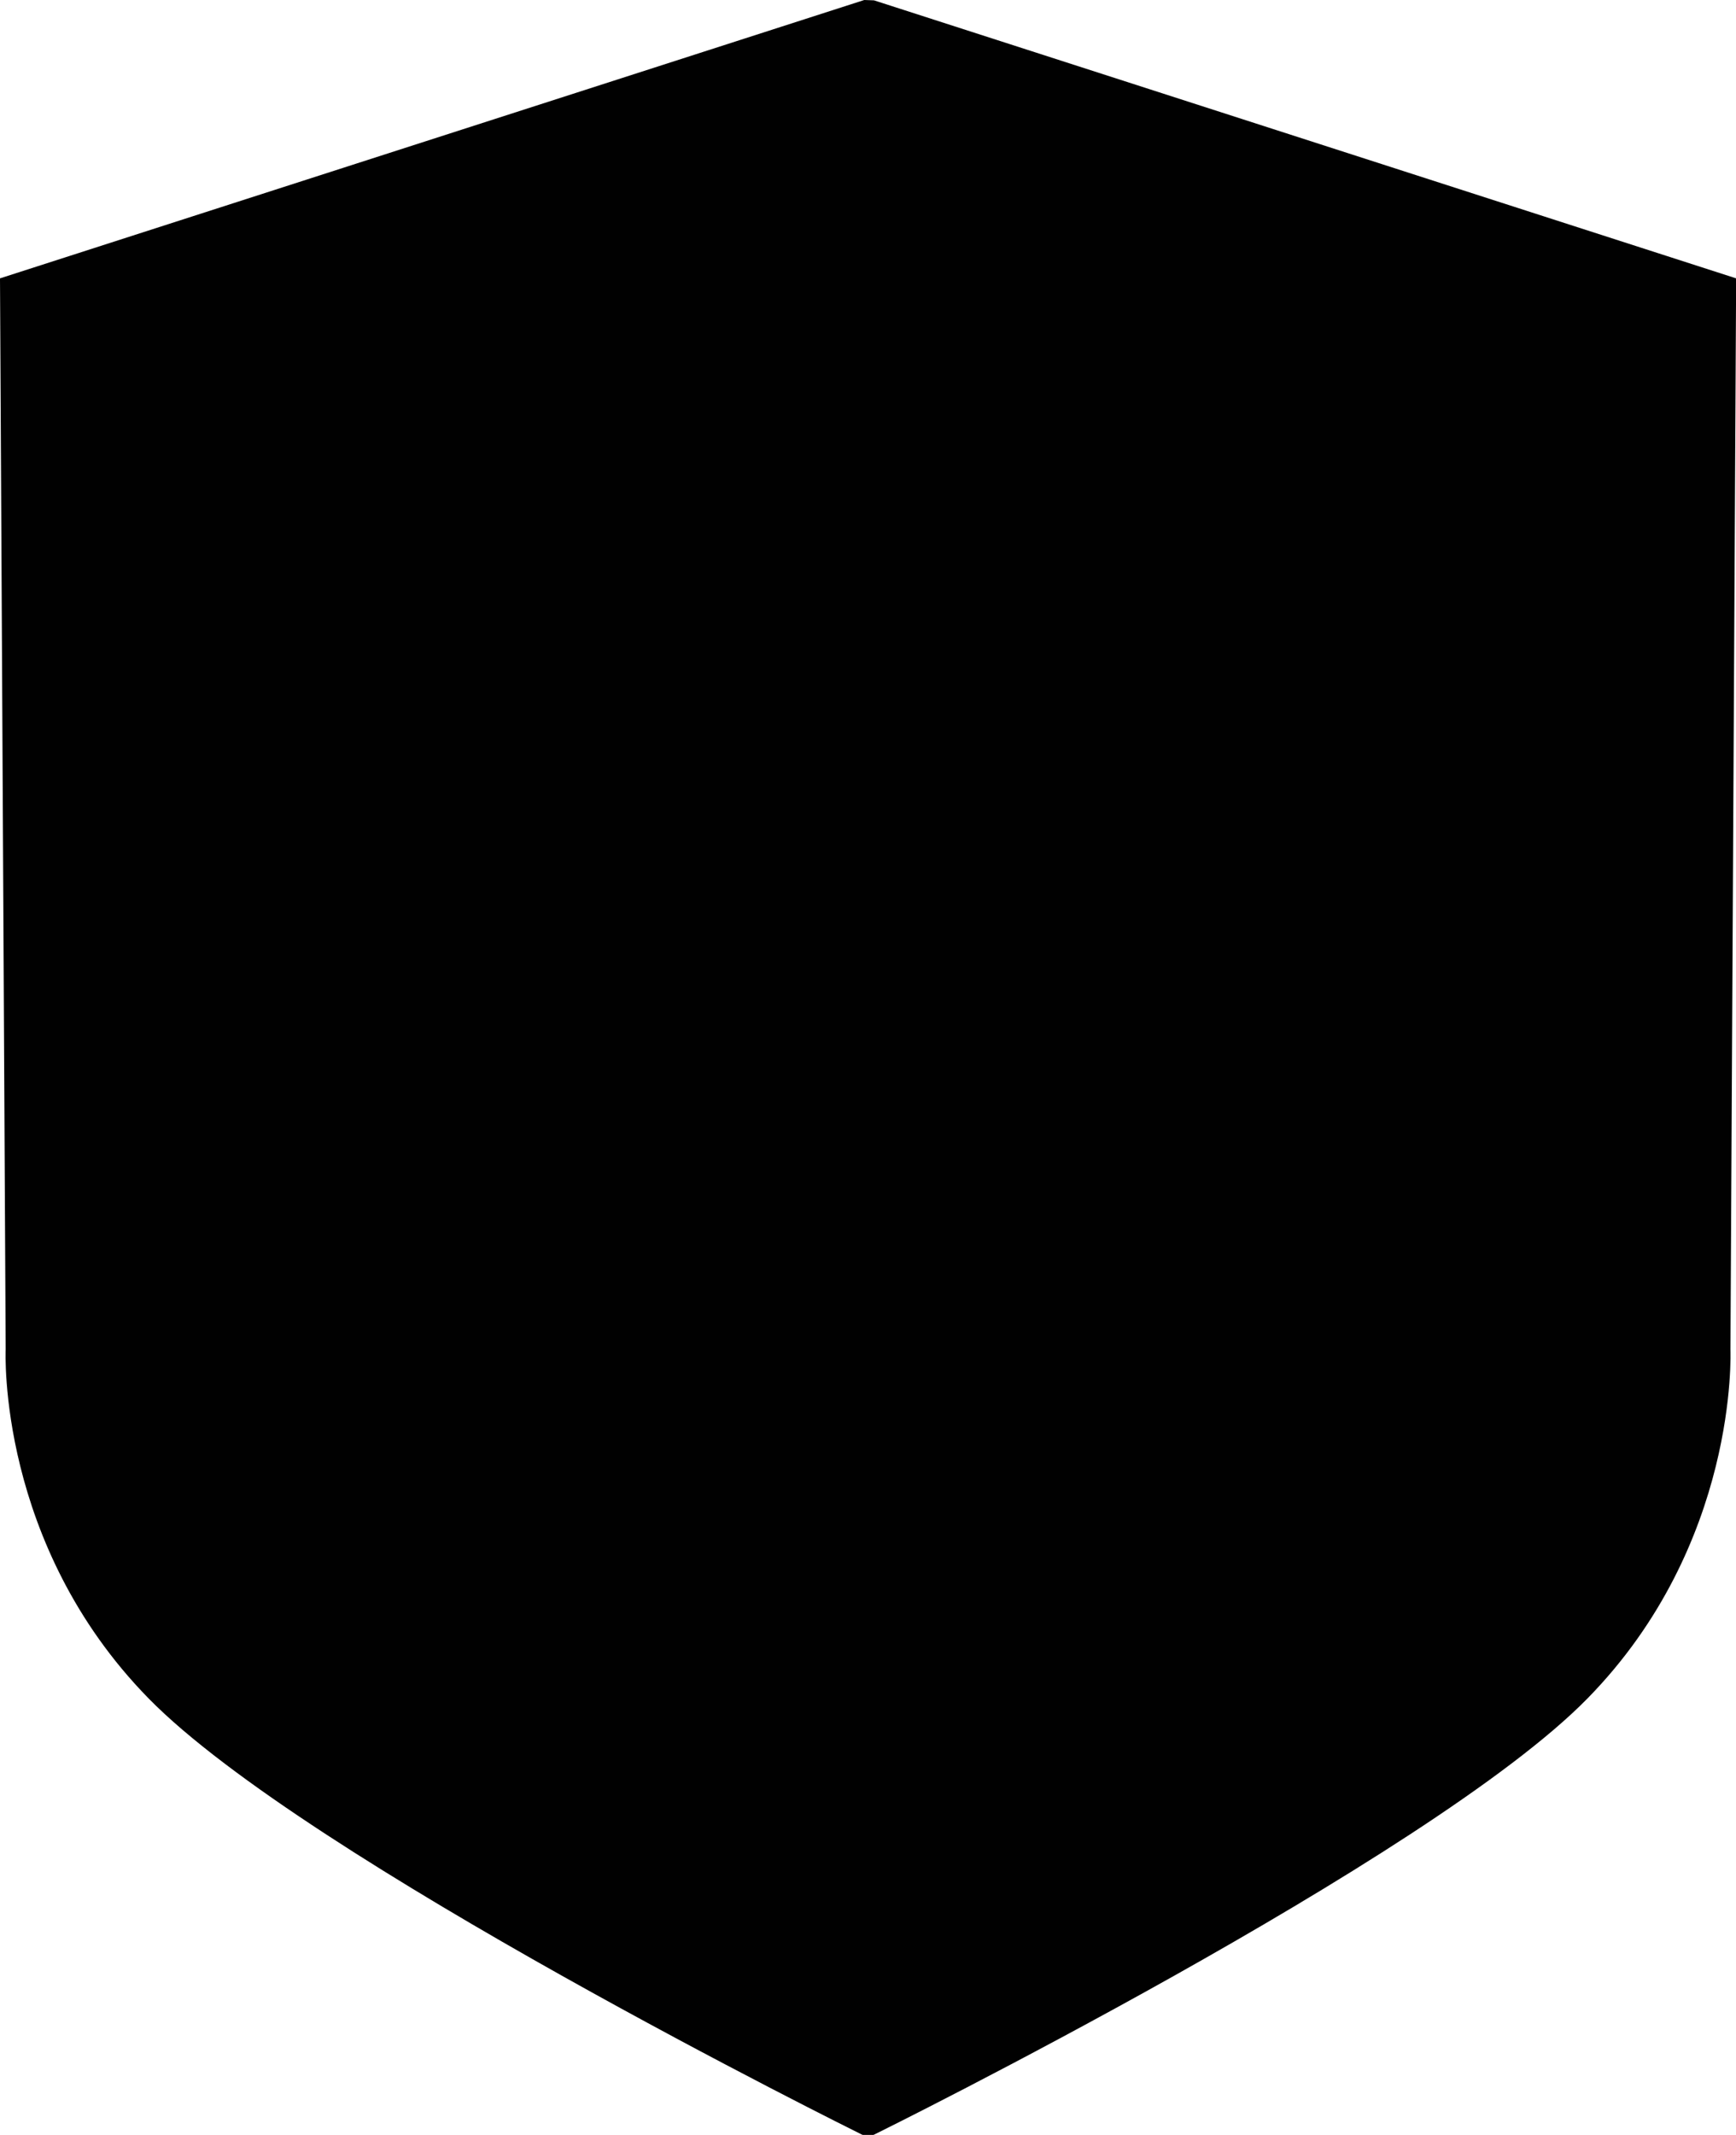
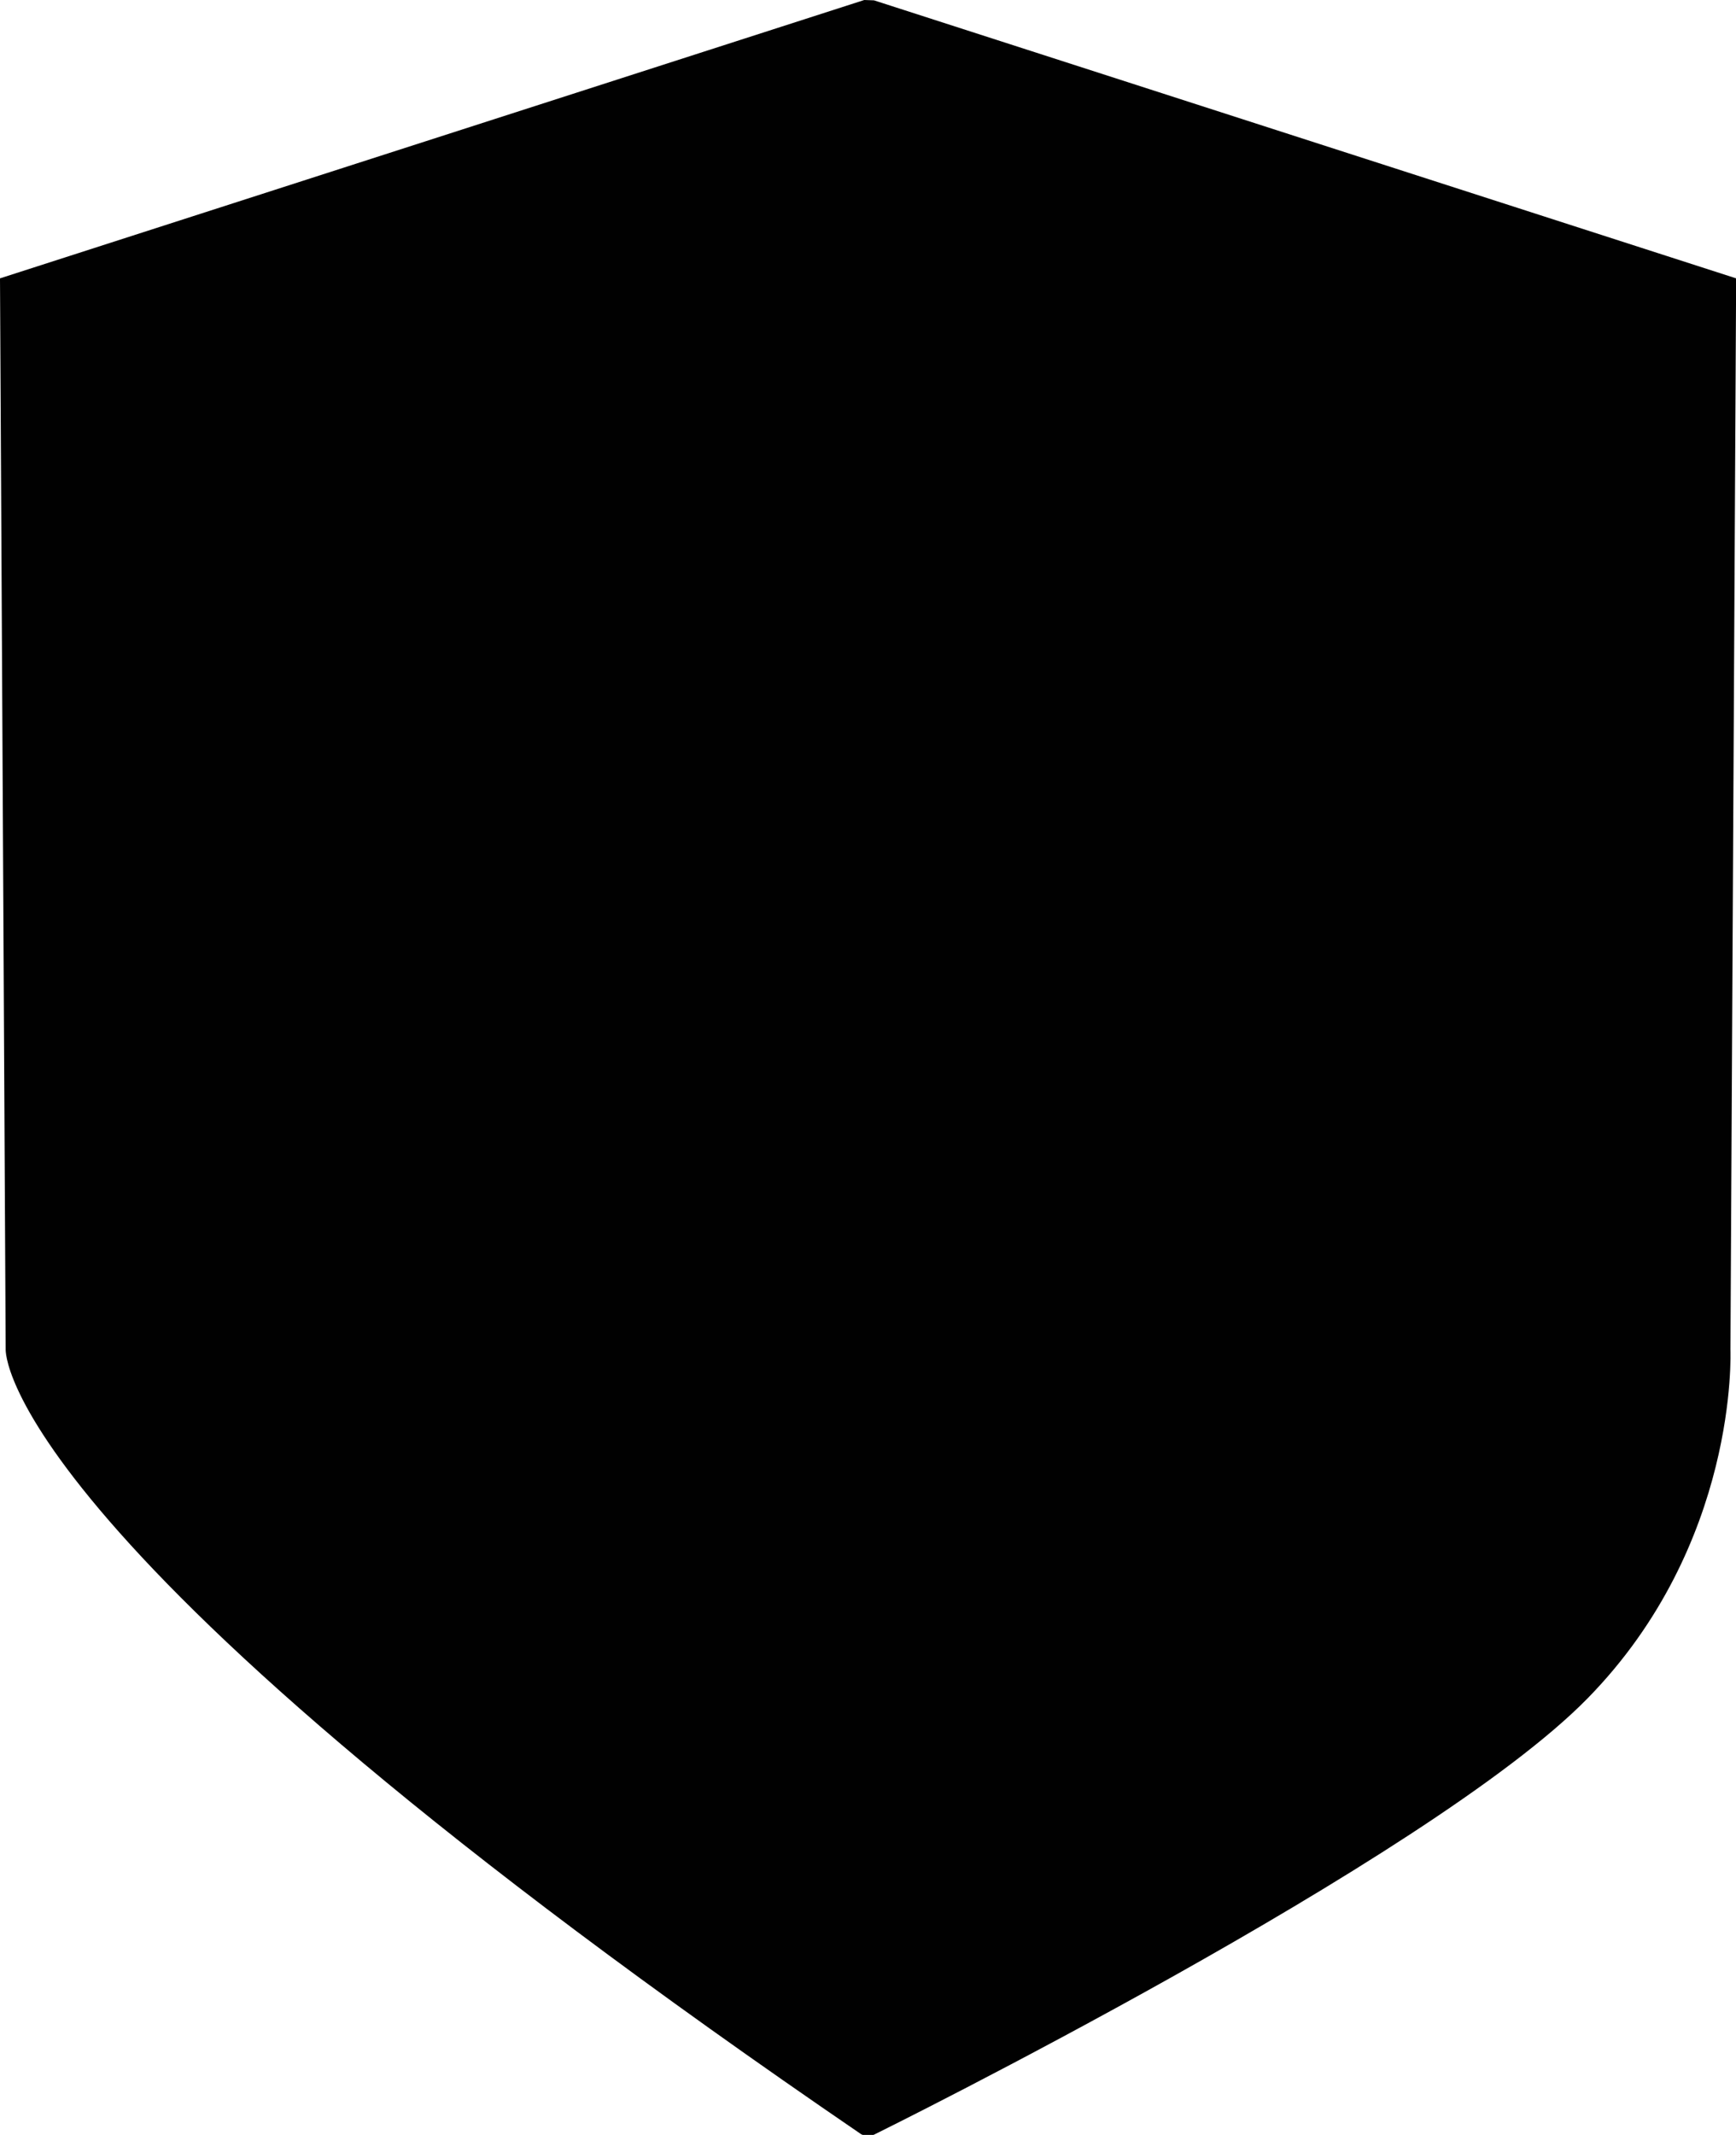
<svg xmlns="http://www.w3.org/2000/svg" id="Laag_1" viewBox="0 0 156.01 191.82">
-   <path d="m78.49,191.82h-.97l-.13-.06c-.5-.25-49.82-24.65-64.03-39.15C-.24,138.74.5,121.4.51,121.22L0,25.01,77.67,0l.87.03,77.48,24.98v.46s-.51,95.79-.51,95.79c0,.14.75,17.48-12.85,31.35-14.21,14.5-63.54,38.91-64.03,39.15l-.13.06Z" fill="#010101" />
+   <path d="m78.49,191.82h-.97l-.13-.06C-.24,138.74.5,121.4.51,121.22L0,25.01,77.67,0l.87.03,77.48,24.98v.46s-.51,95.79-.51,95.79c0,.14.75,17.48-12.85,31.35-14.21,14.5-63.54,38.91-64.03,39.15l-.13.06Z" fill="#010101" />
</svg>